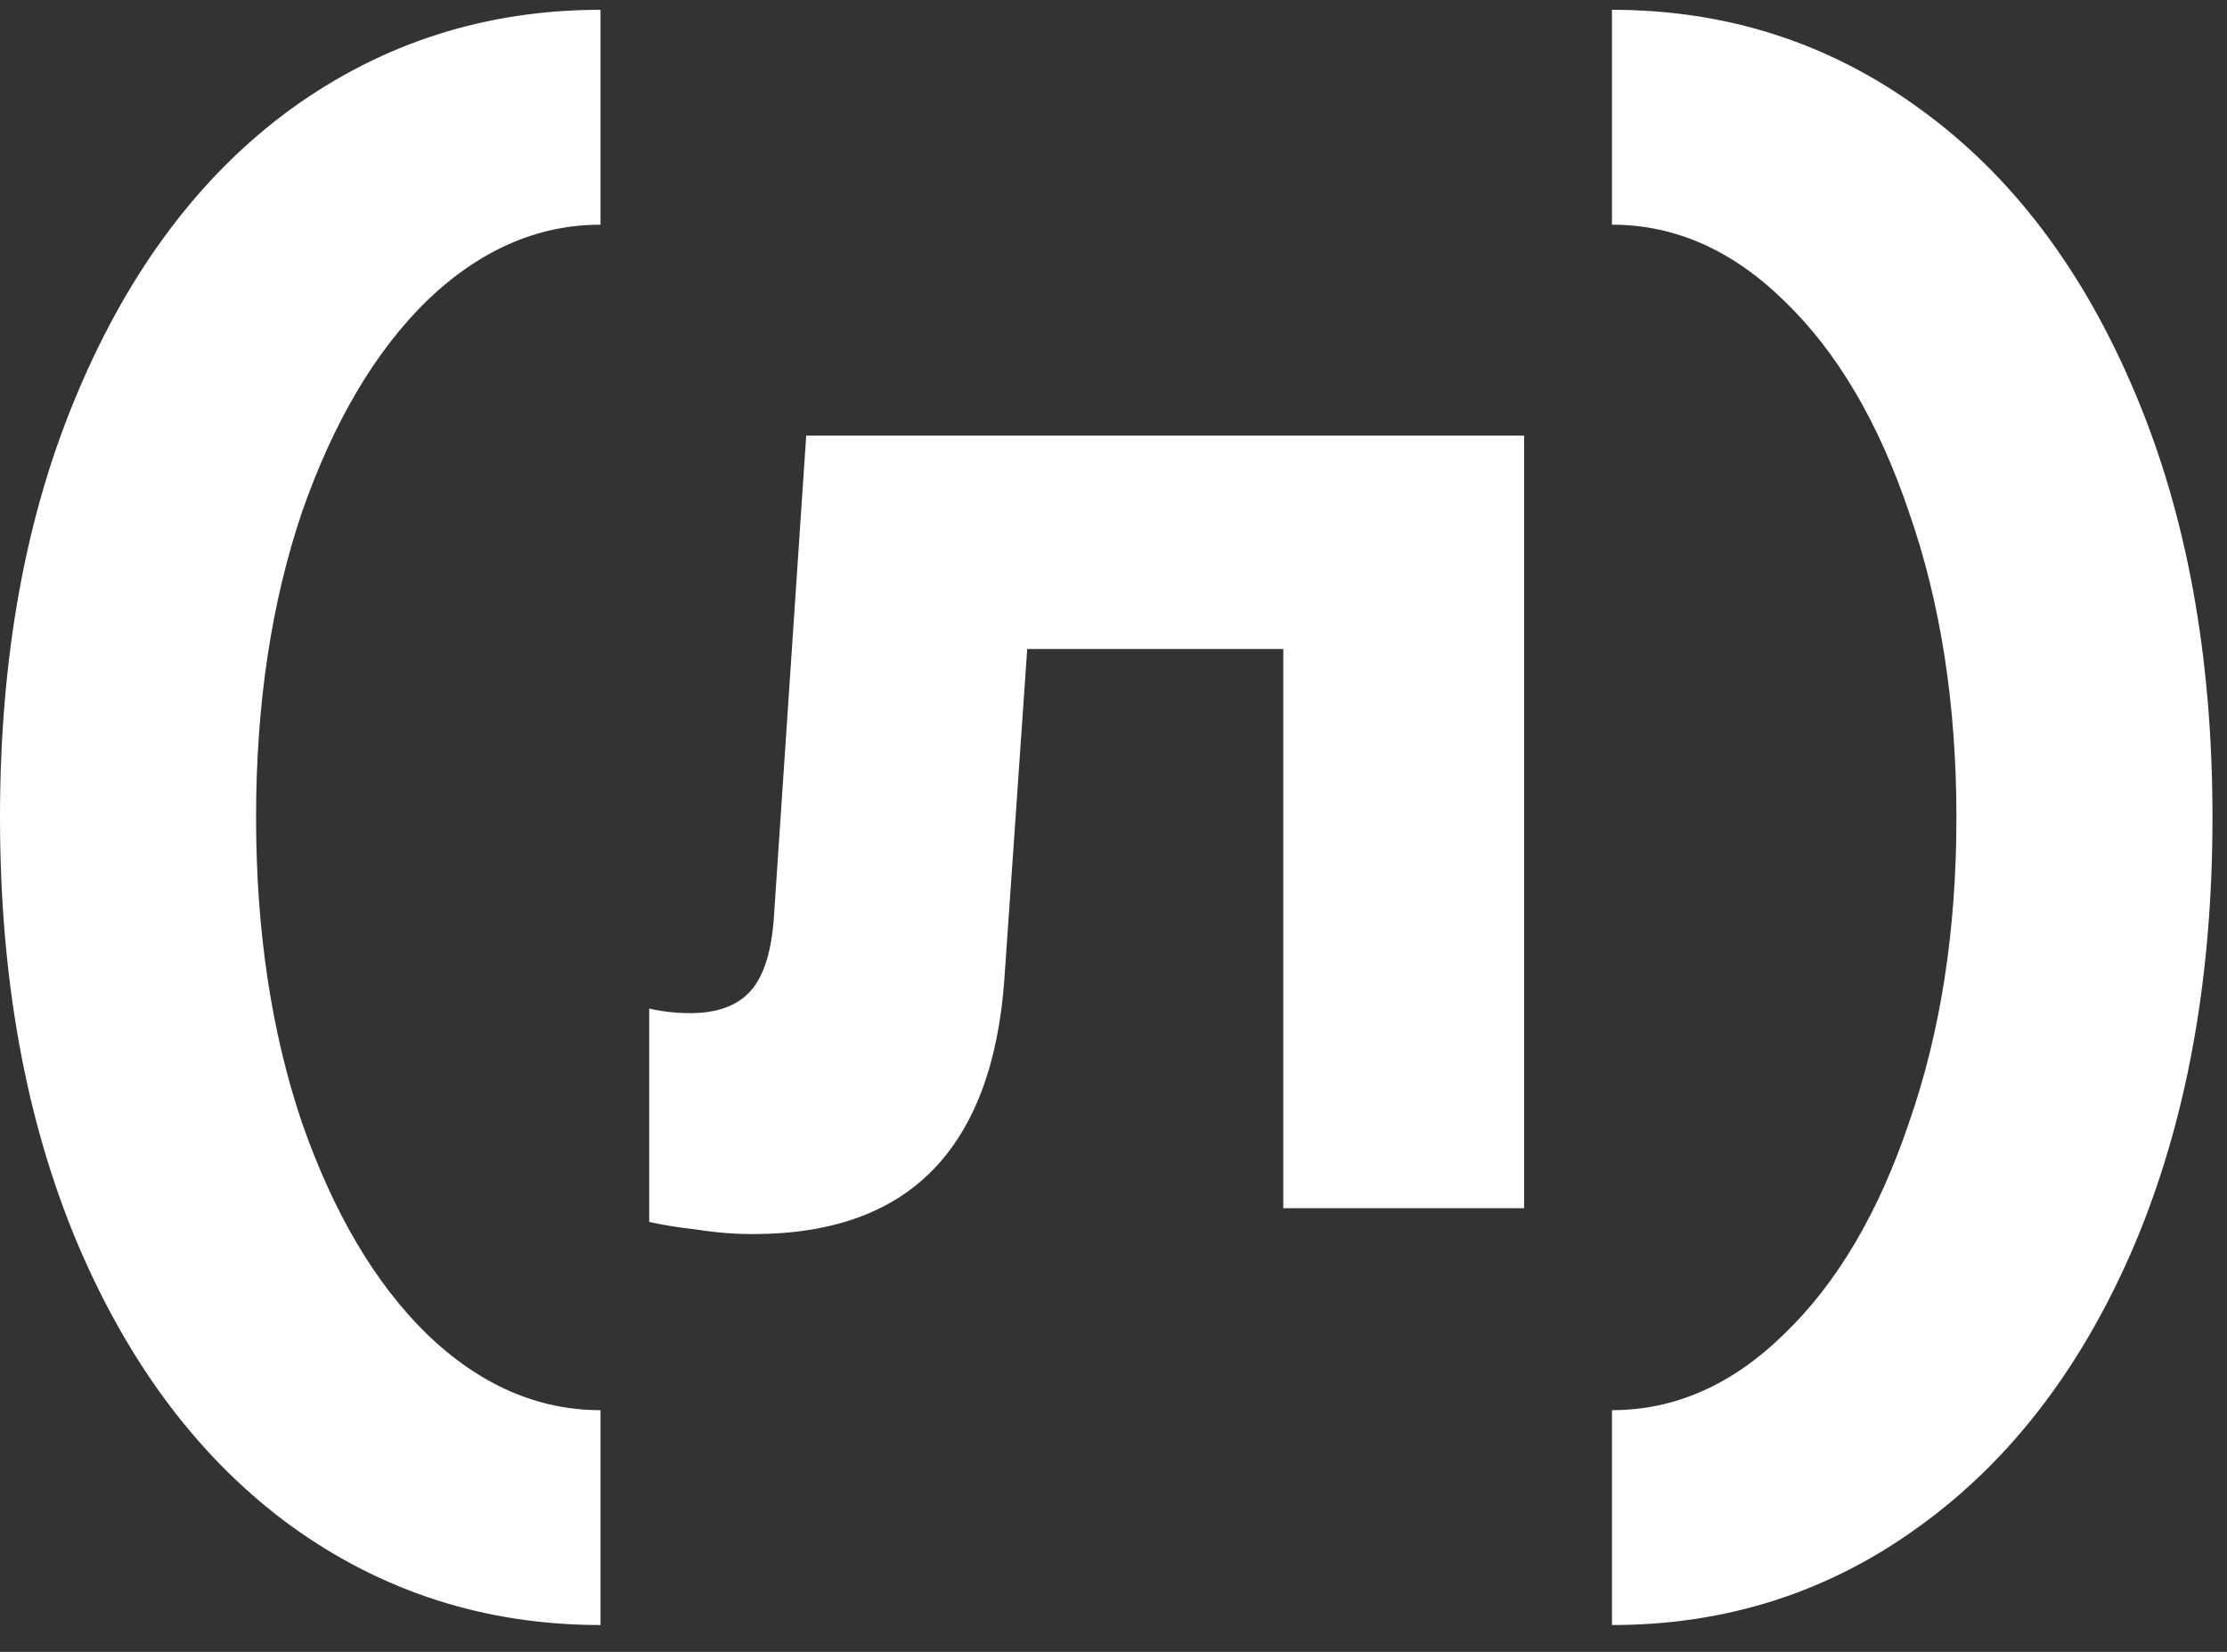
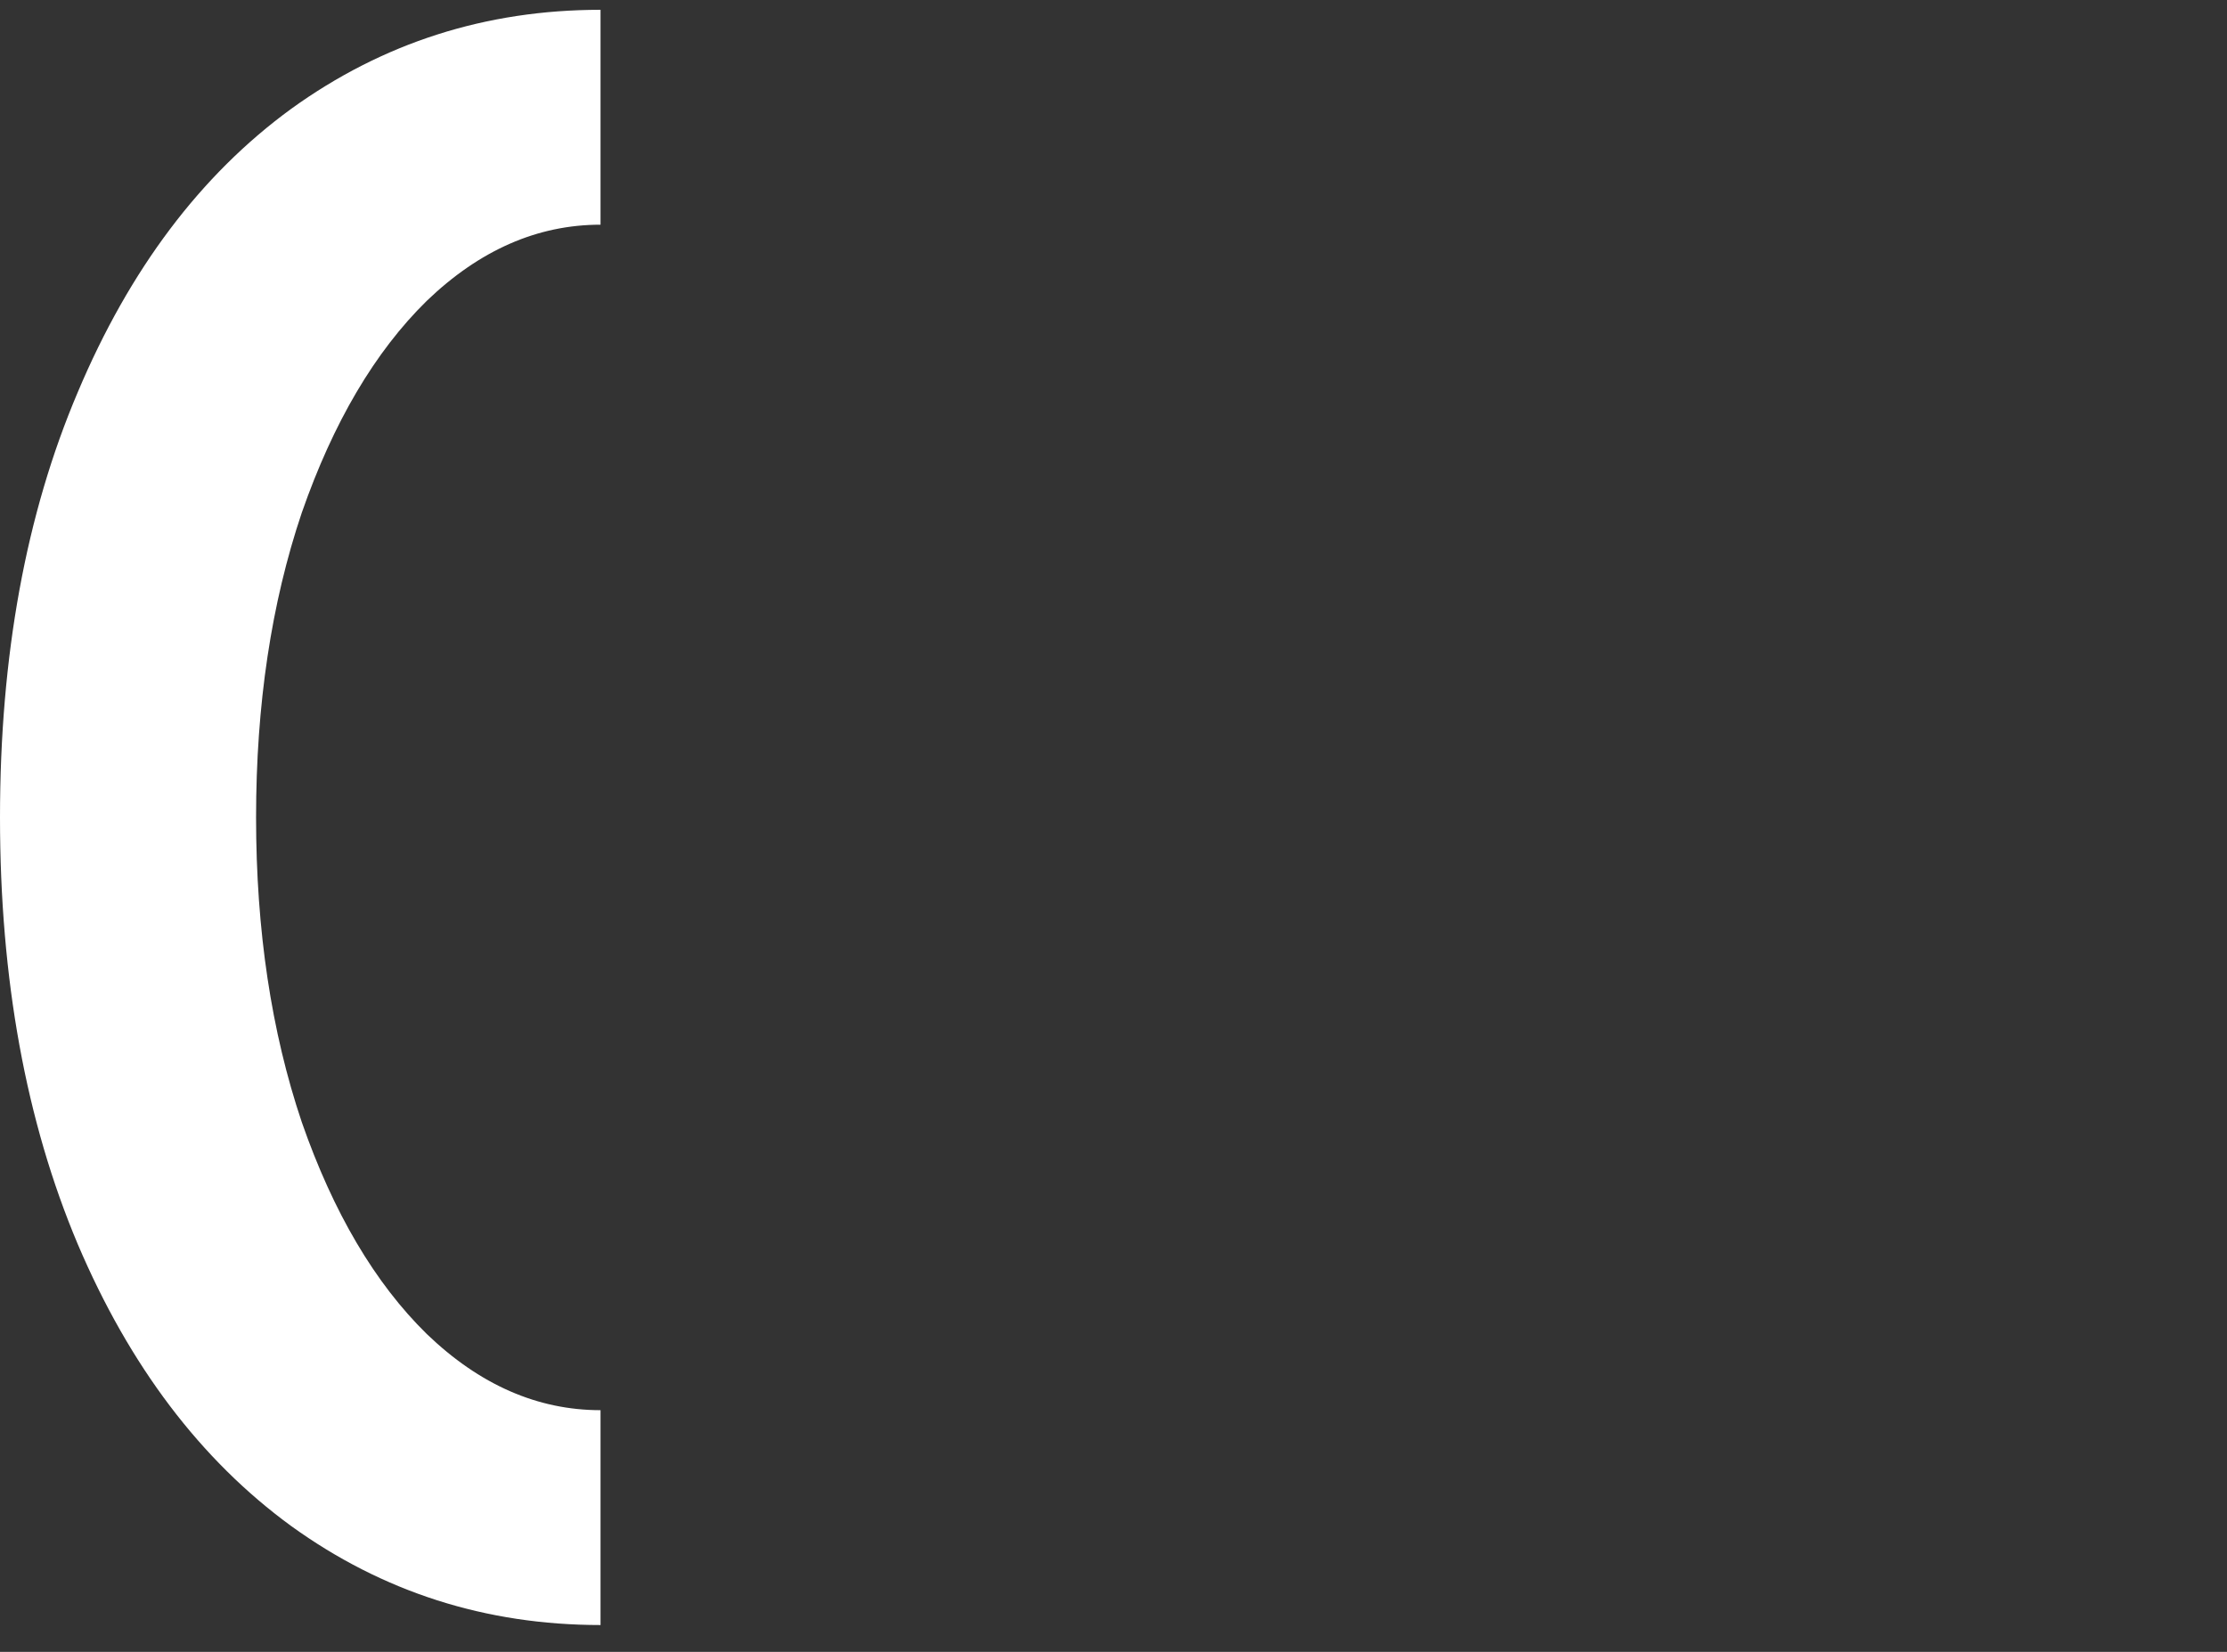
<svg xmlns="http://www.w3.org/2000/svg" width="62" height="46" viewBox="0 0 62 46" fill="none">
  <rect x="0" y="0" width="62" height="46" fill="#333333" stroke="none" />
-   <path d="M44.877 39.27C46.631 39.27 48.229 38.563 49.672 37.148C51.143 35.734 52.303 33.768 53.151 31.25C54.029 28.732 54.467 25.903 54.467 22.763C54.467 19.623 54.029 16.794 53.151 14.277C52.303 11.759 51.143 9.793 49.672 8.378C48.229 6.964 46.631 6.257 44.877 6.257V0.273C48.074 0.273 50.931 1.193 53.449 3.032C55.995 4.87 57.989 7.501 59.432 10.924C60.874 14.319 61.596 18.265 61.596 22.763C61.596 27.261 60.874 31.222 59.432 34.645C57.989 38.039 55.995 40.656 53.449 42.495C50.931 44.334 48.074 45.253 44.877 45.253V39.27Z" fill="white" />
-   <path d="M20.96 34.366C20.451 34.366 19.927 34.324 19.39 34.239C18.881 34.182 18.442 34.111 18.074 34.027V28.086C18.442 28.171 18.824 28.213 19.22 28.213C19.955 28.213 20.507 28.015 20.875 27.619C21.271 27.195 21.497 26.459 21.554 25.413L22.445 12.131H42.431V33.645H35.727V18.072H28.598L27.961 27.28C27.791 29.628 27.127 31.396 25.967 32.584C24.807 33.772 23.138 34.366 20.96 34.366Z" fill="white" />
  <path d="M16.719 45.253C13.522 45.253 10.651 44.334 8.105 42.495C5.587 40.656 3.607 38.039 2.164 34.645C0.721 31.222 0 27.261 0 22.763C0 18.265 0.721 14.319 2.164 10.924C3.607 7.501 5.587 4.87 8.105 3.032C10.651 1.193 13.522 0.273 16.719 0.273V6.257C14.965 6.257 13.352 6.964 11.881 8.378C10.439 9.793 9.279 11.759 8.402 14.277C7.553 16.794 7.129 19.623 7.129 22.763C7.129 25.903 7.553 28.732 8.402 31.25C9.279 33.768 10.439 35.734 11.881 37.148C13.352 38.563 14.965 39.27 16.719 39.27V45.253Z" fill="white" />
</svg>